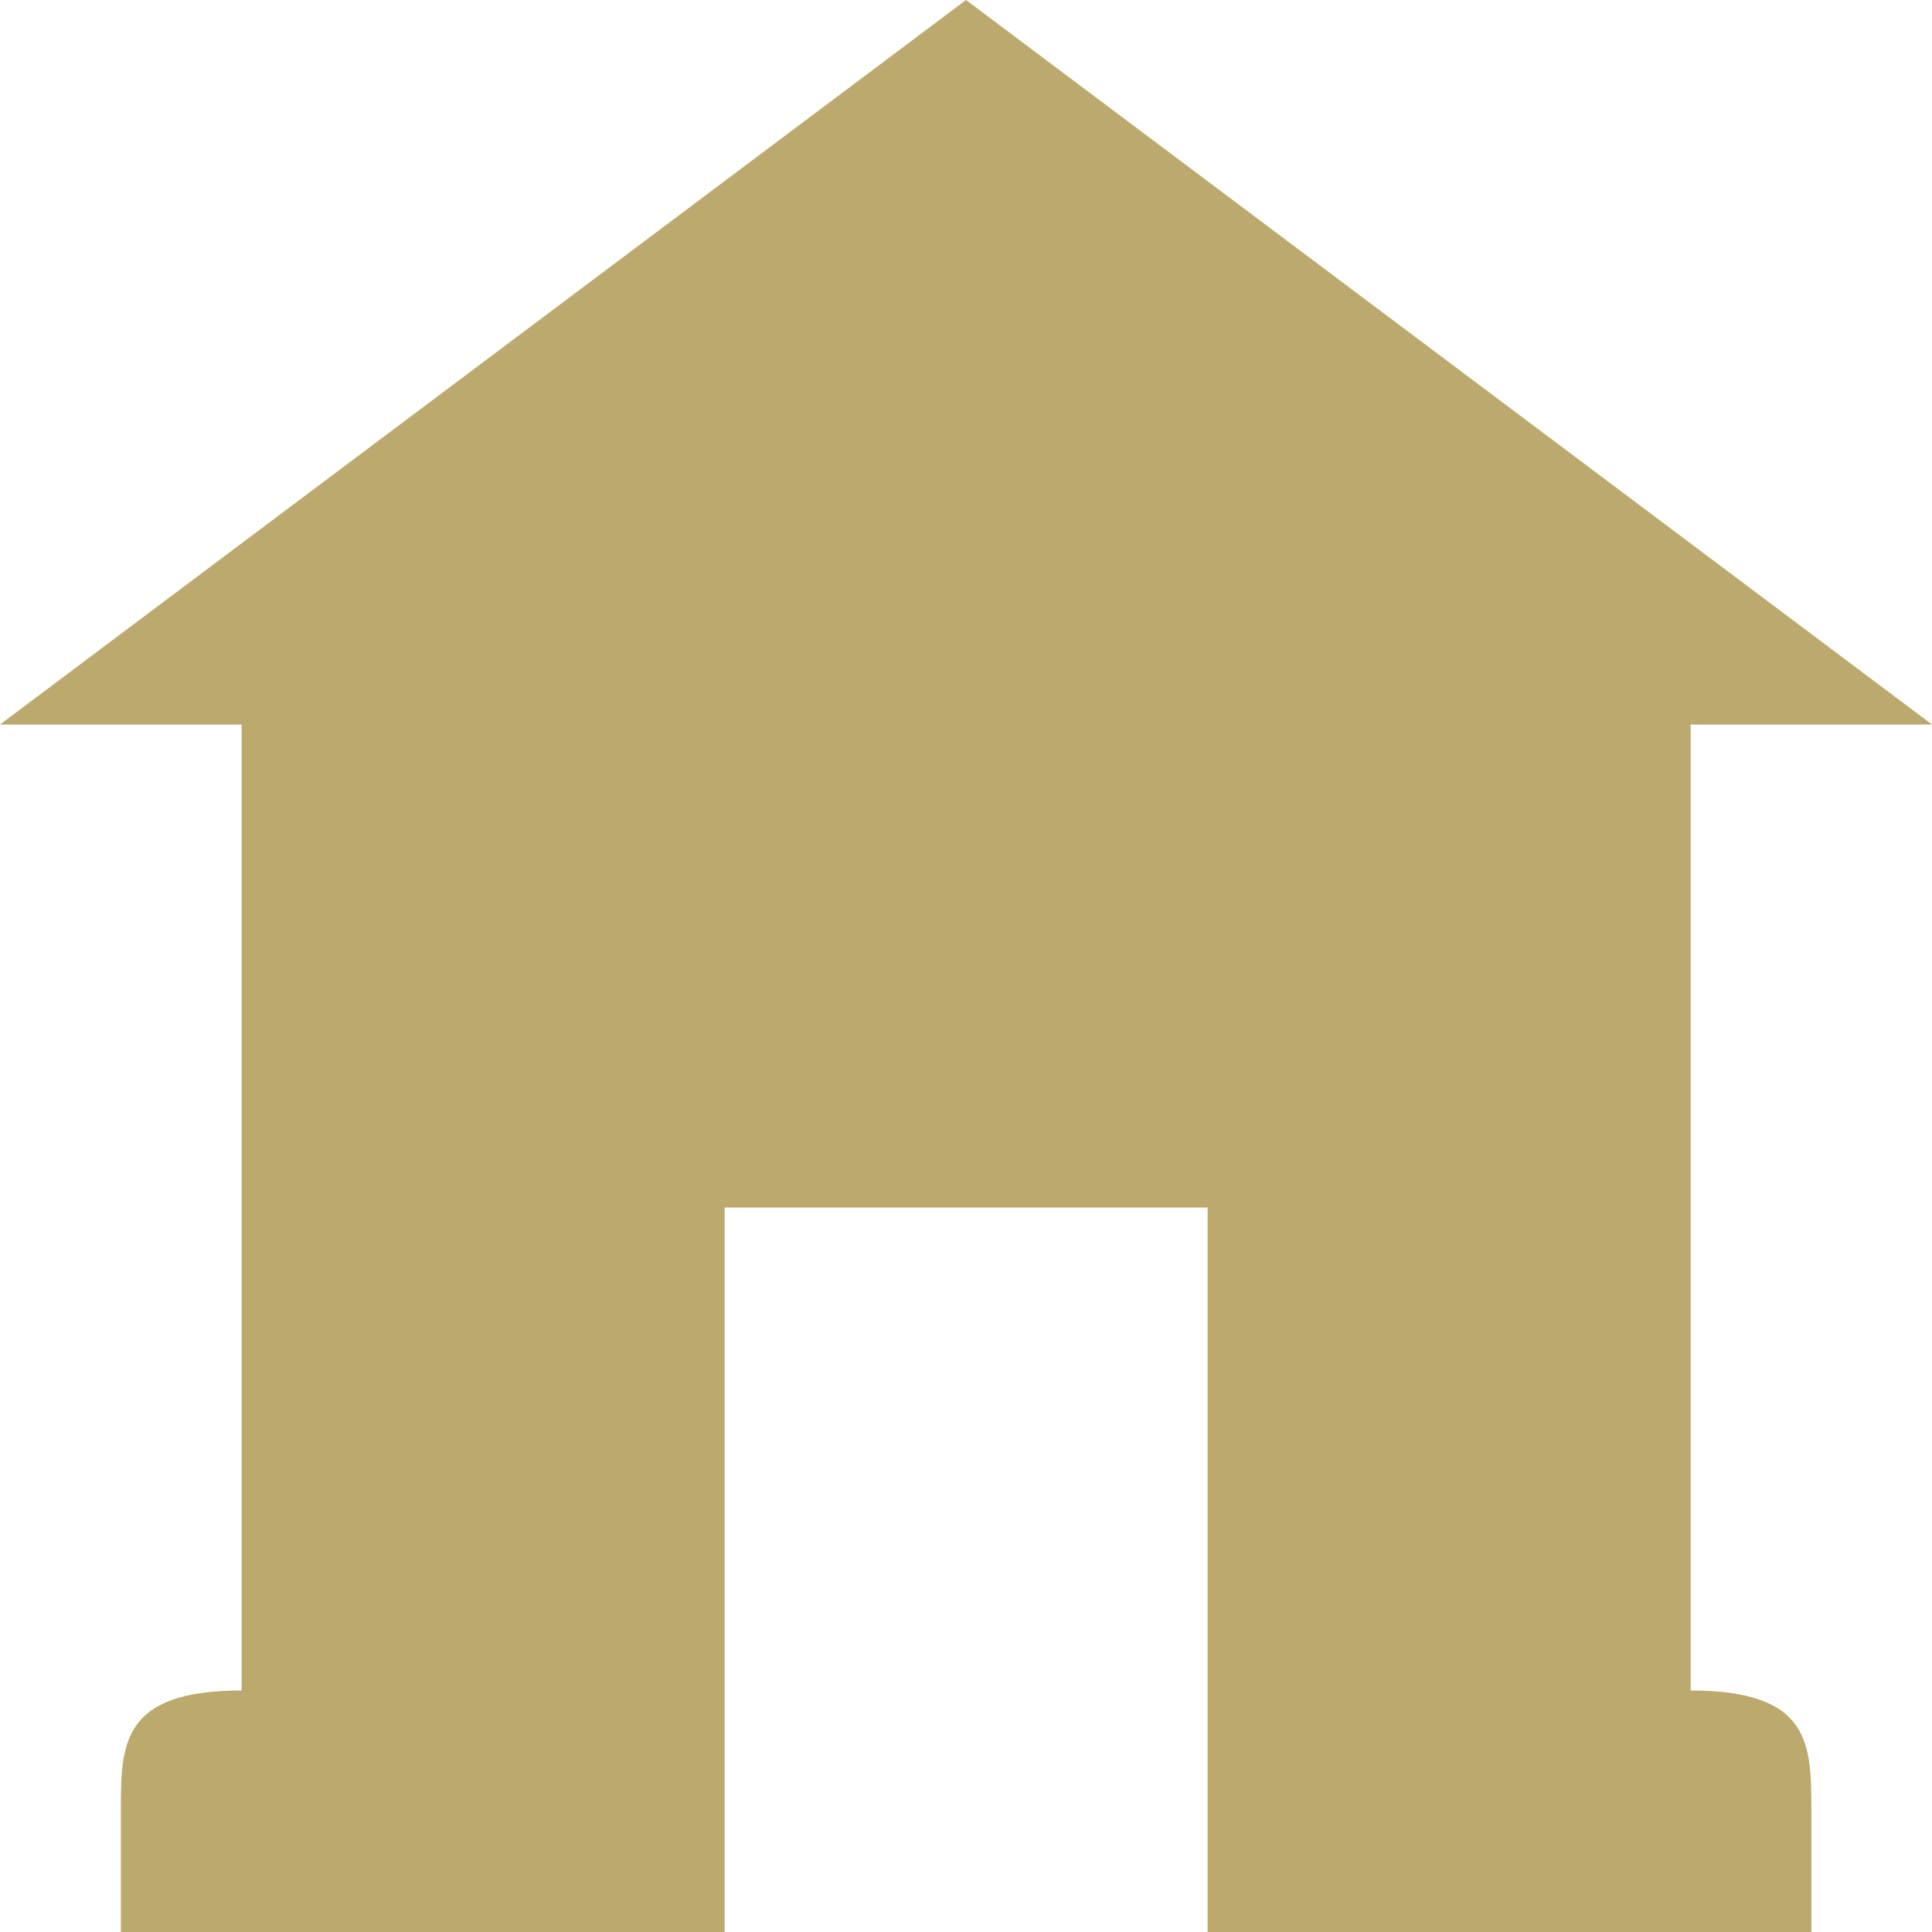
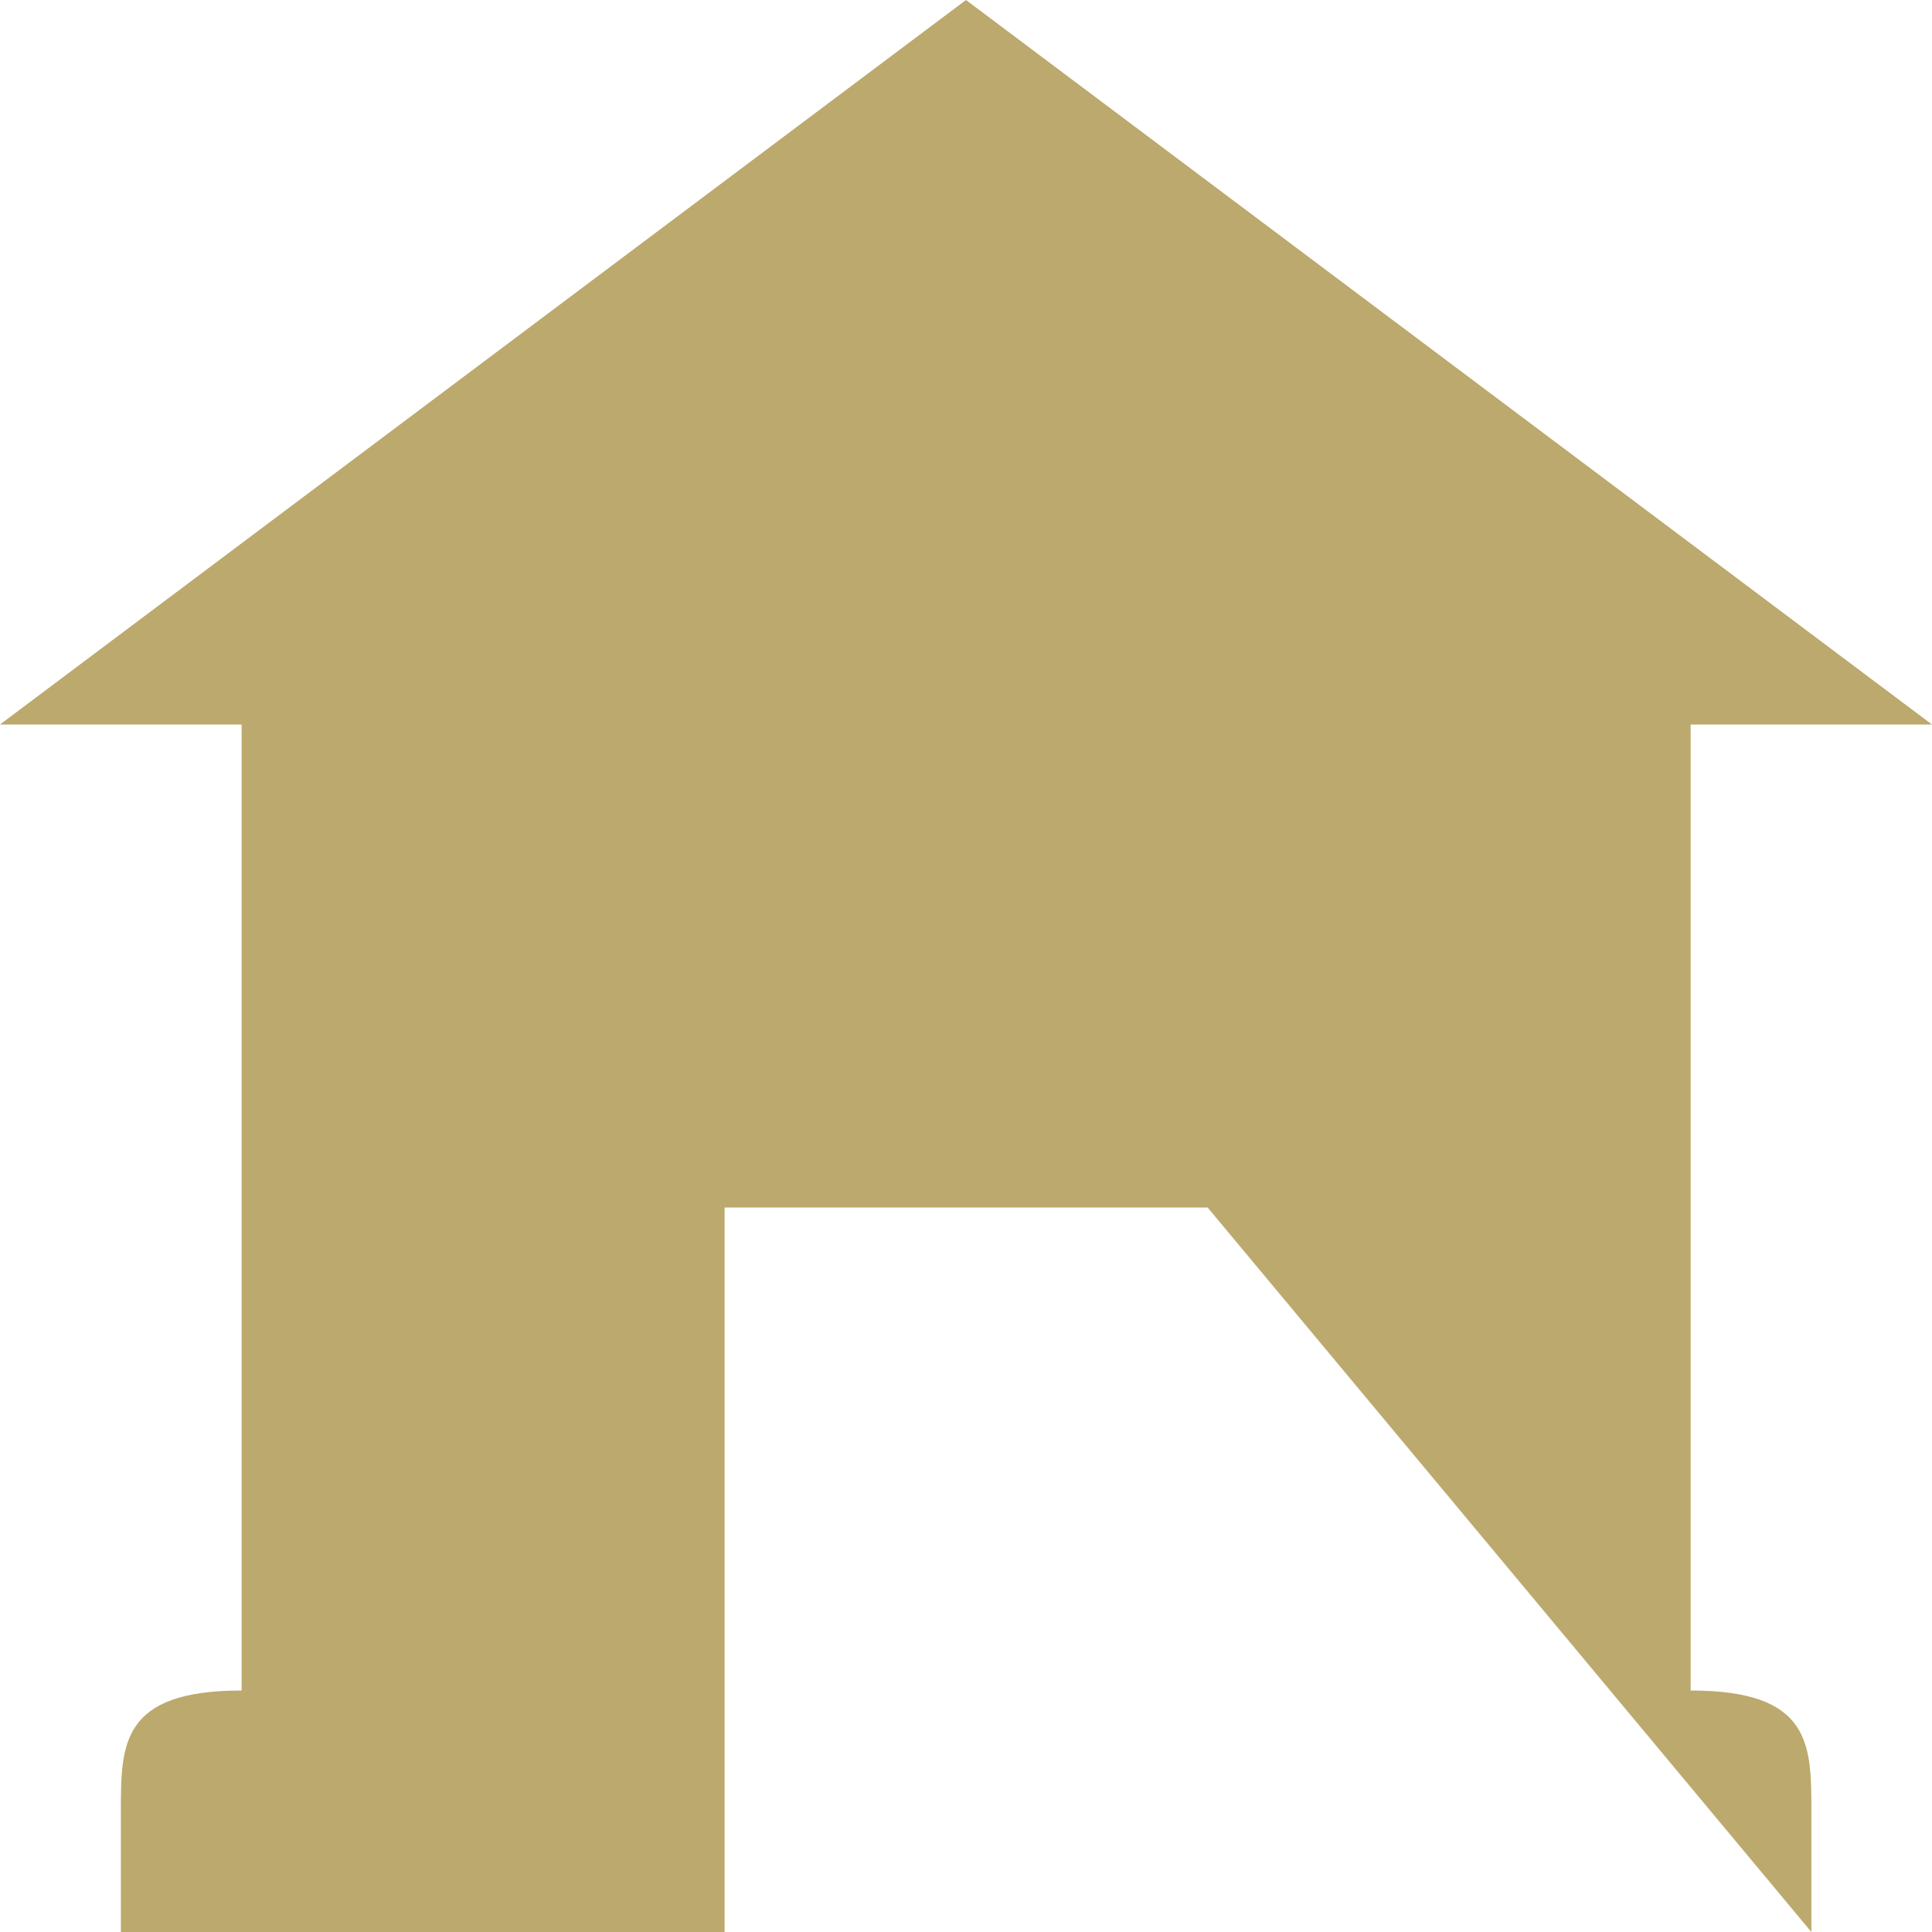
<svg xmlns="http://www.w3.org/2000/svg" width="16px" height="16px">
-   <path fill-rule="evenodd" fill="rgb(188, 169, 109)" d="M14.001,14.000 L14.001,6.000 L16.000,6.000 L8.000,0.000 L-0.000,6.000 L2.001,6.000 L2.001,14.000 C1.001,14.000 1.001,14.447 1.001,15.000 L1.001,16.000 L6.001,16.000 L6.001,10.000 L10.001,10.000 L10.001,16.000 L15.001,16.000 L15.001,15.000 C15.001,14.447 15.001,14.000 14.001,14.000 Z" />
+   <path fill-rule="evenodd" fill="rgb(188, 169, 109)" d="M14.001,14.000 L14.001,6.000 L16.000,6.000 L8.000,0.000 L-0.000,6.000 L2.001,6.000 L2.001,14.000 C1.001,14.000 1.001,14.447 1.001,15.000 L1.001,16.000 L6.001,16.000 L6.001,10.000 L10.001,10.000 L15.001,16.000 L15.001,15.000 C15.001,14.447 15.001,14.000 14.001,14.000 Z" />
</svg>